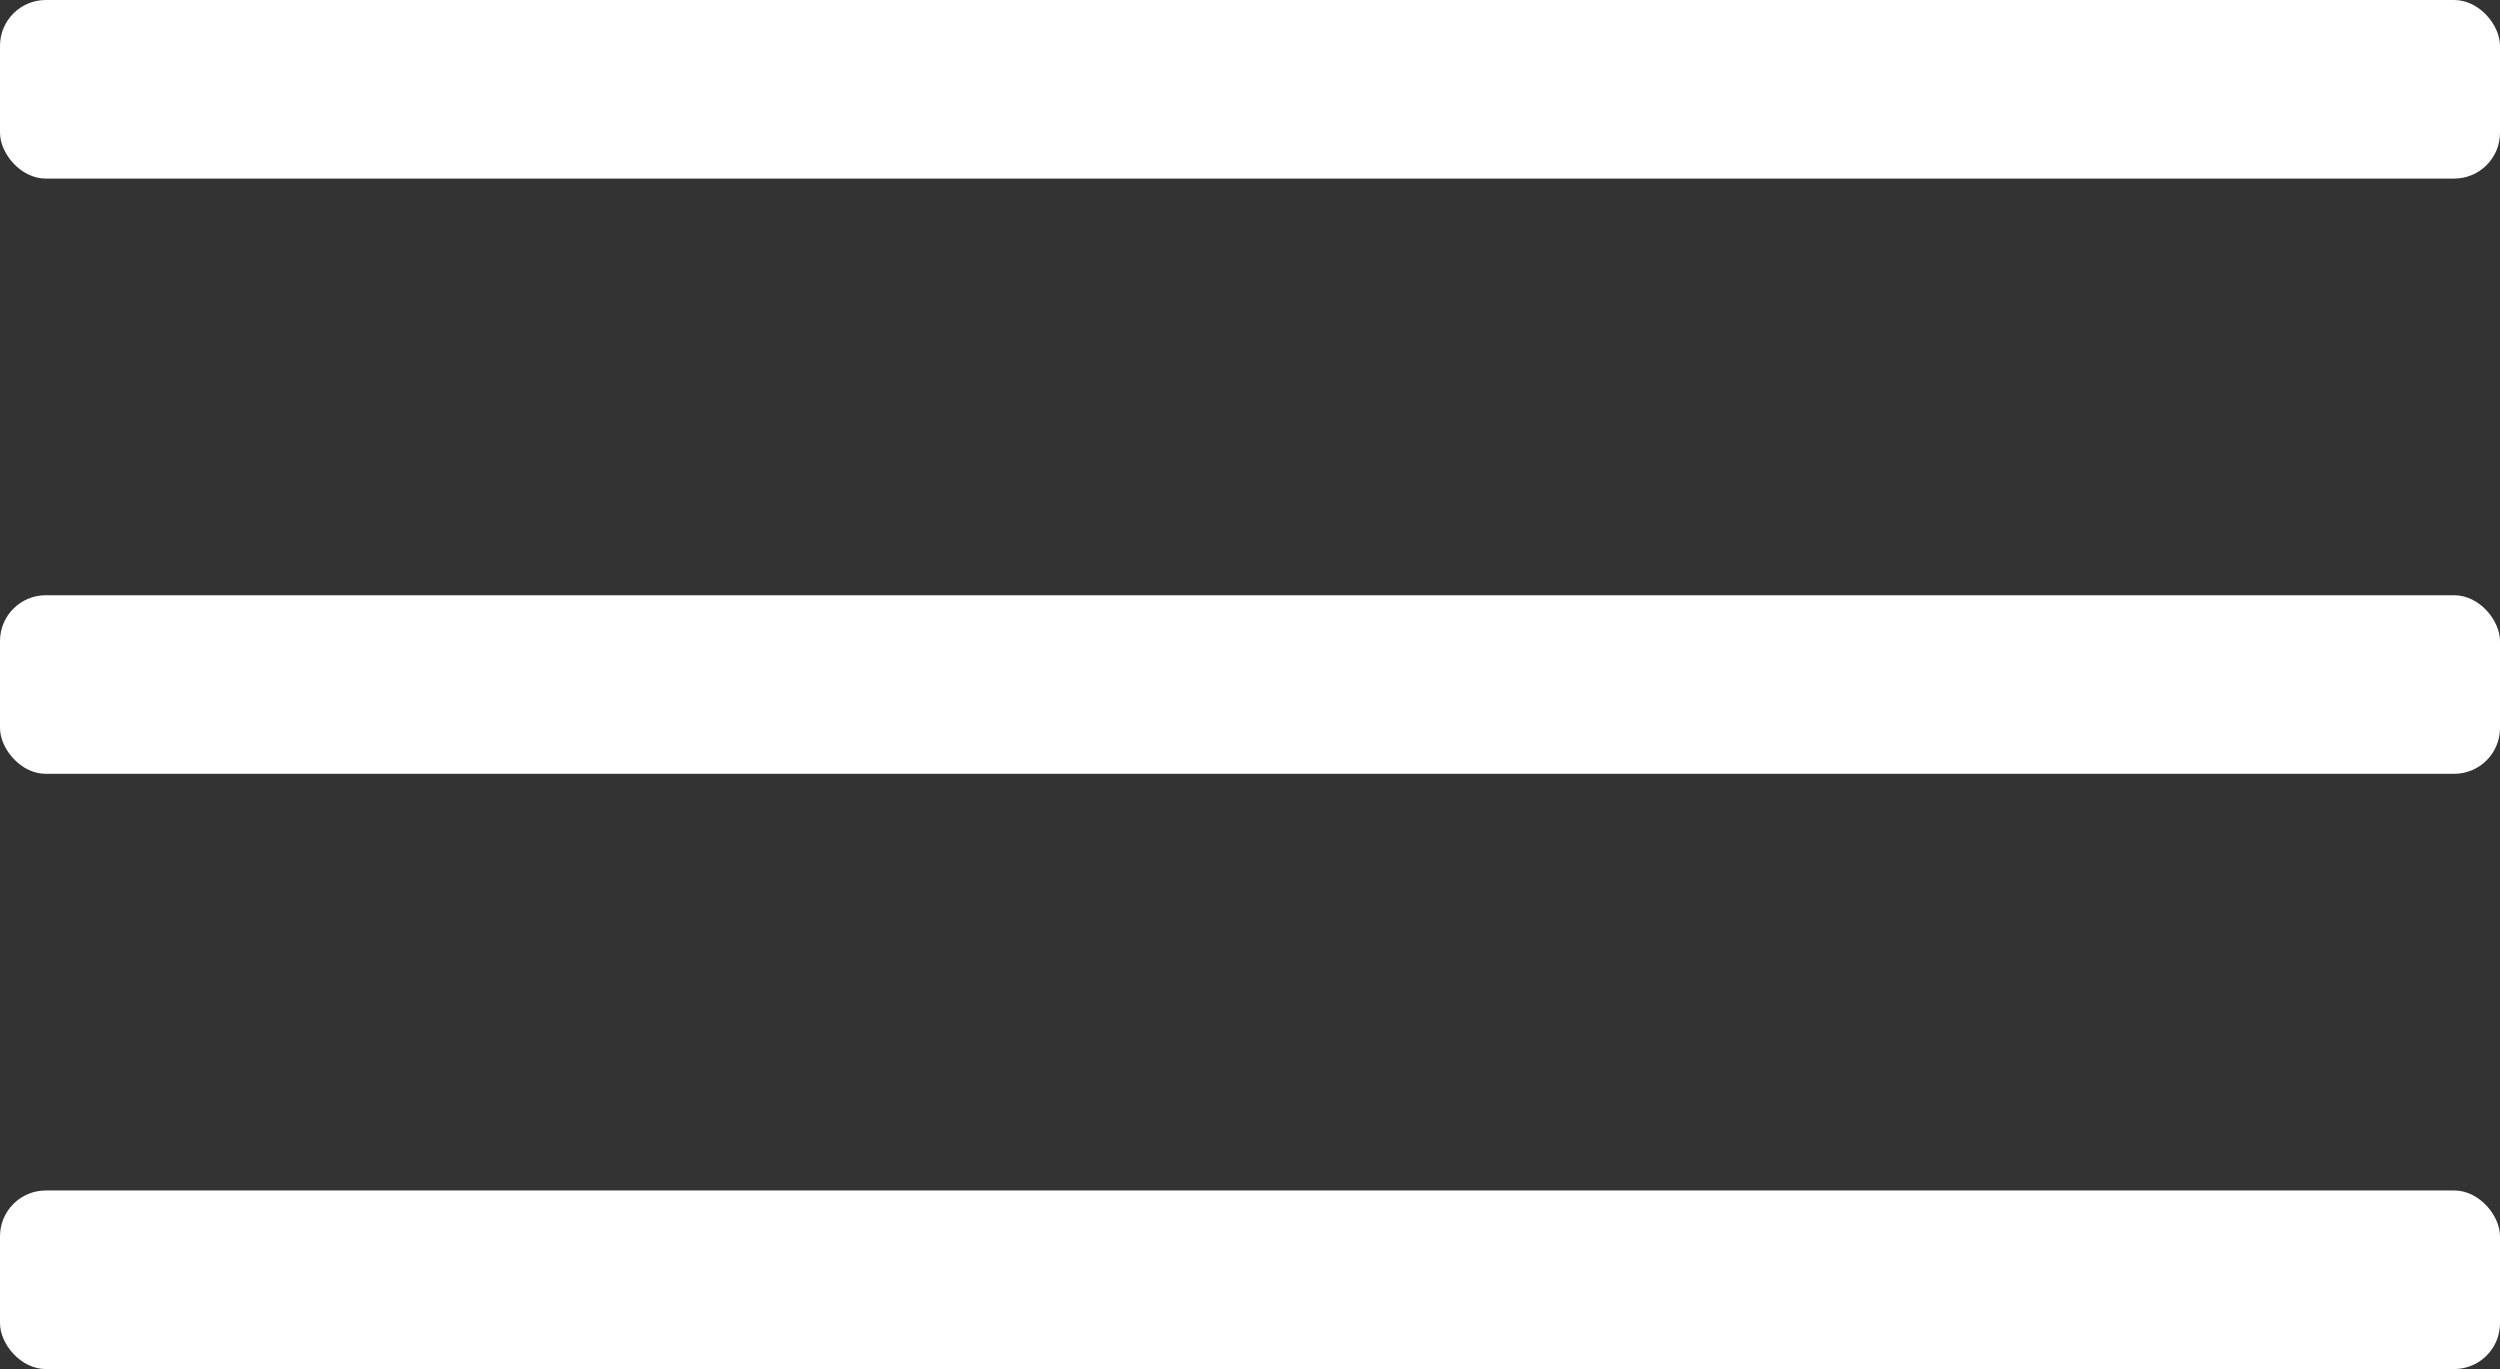
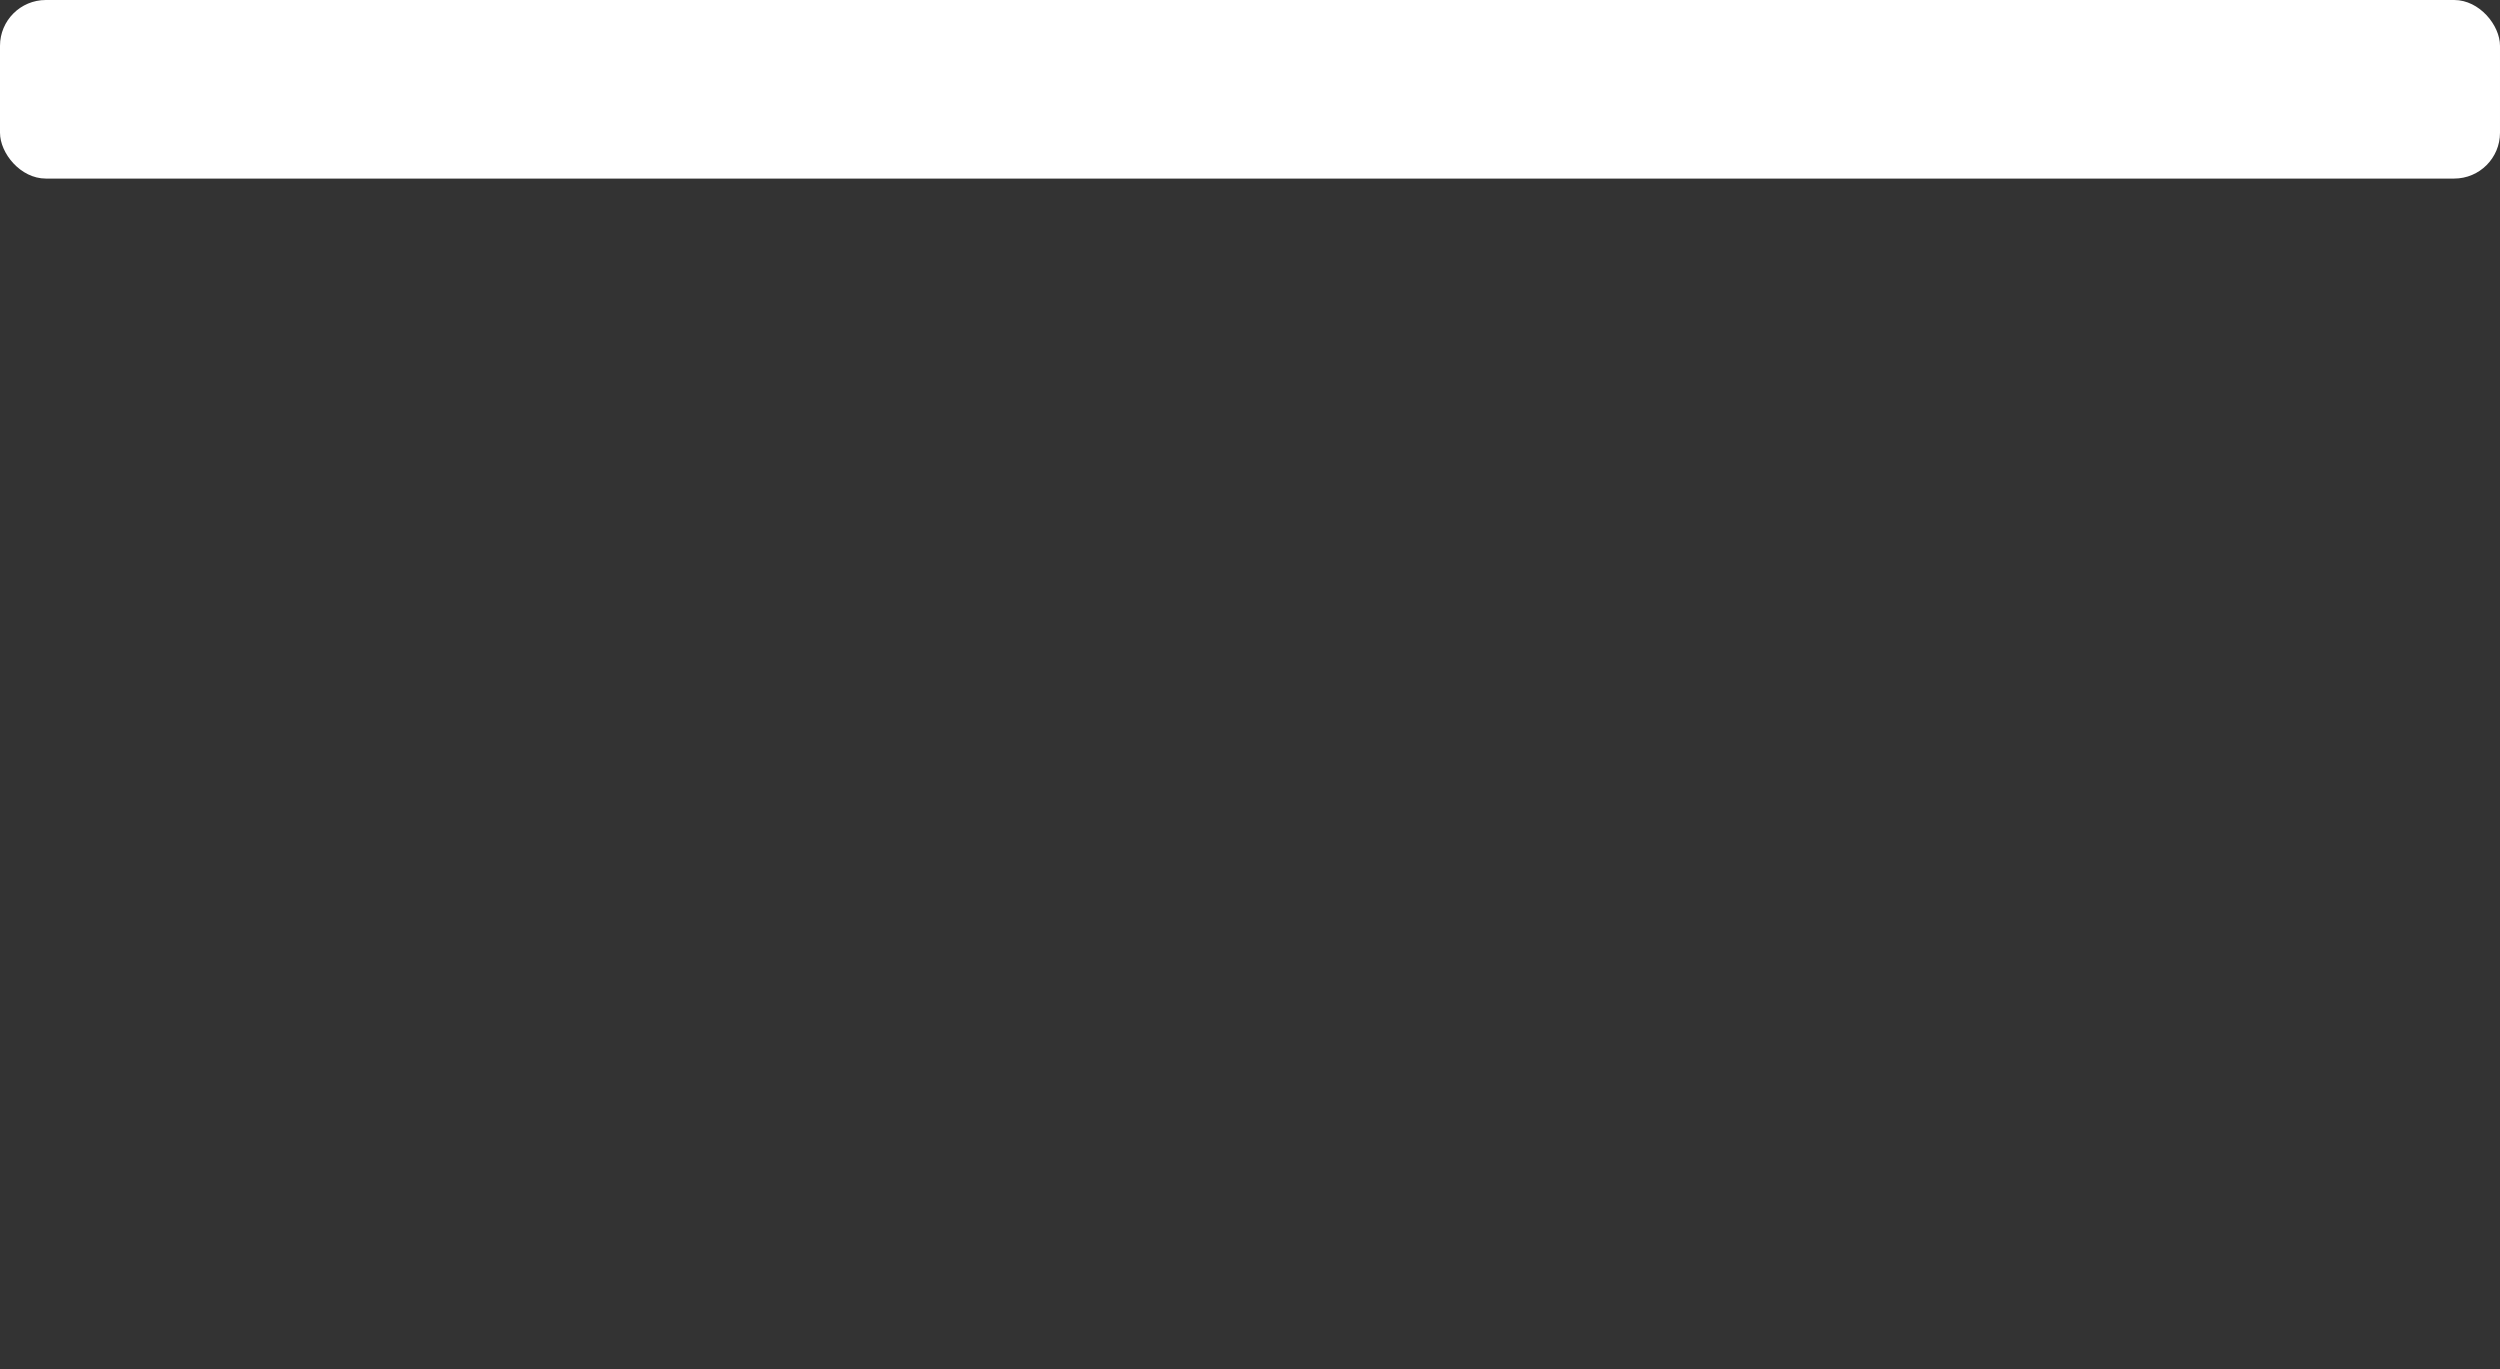
<svg xmlns="http://www.w3.org/2000/svg" id="Icons_nur_weiss" viewBox="0 0 42 23">
  <rect x="0" y="0" width="42" height="23" fill="#333333" stroke="none" />
  <defs>
    <style>.cls-1{fill:#fff;}</style>
  </defs>
  <rect class="cls-1" y="0" width="42" height="3" rx=".77" ry=".77" />
-   <rect class="cls-1" y="10" width="42" height="3" rx=".77" ry=".77" />
-   <rect class="cls-1" y="20" width="42" height="3" rx=".77" ry=".77" />
</svg>